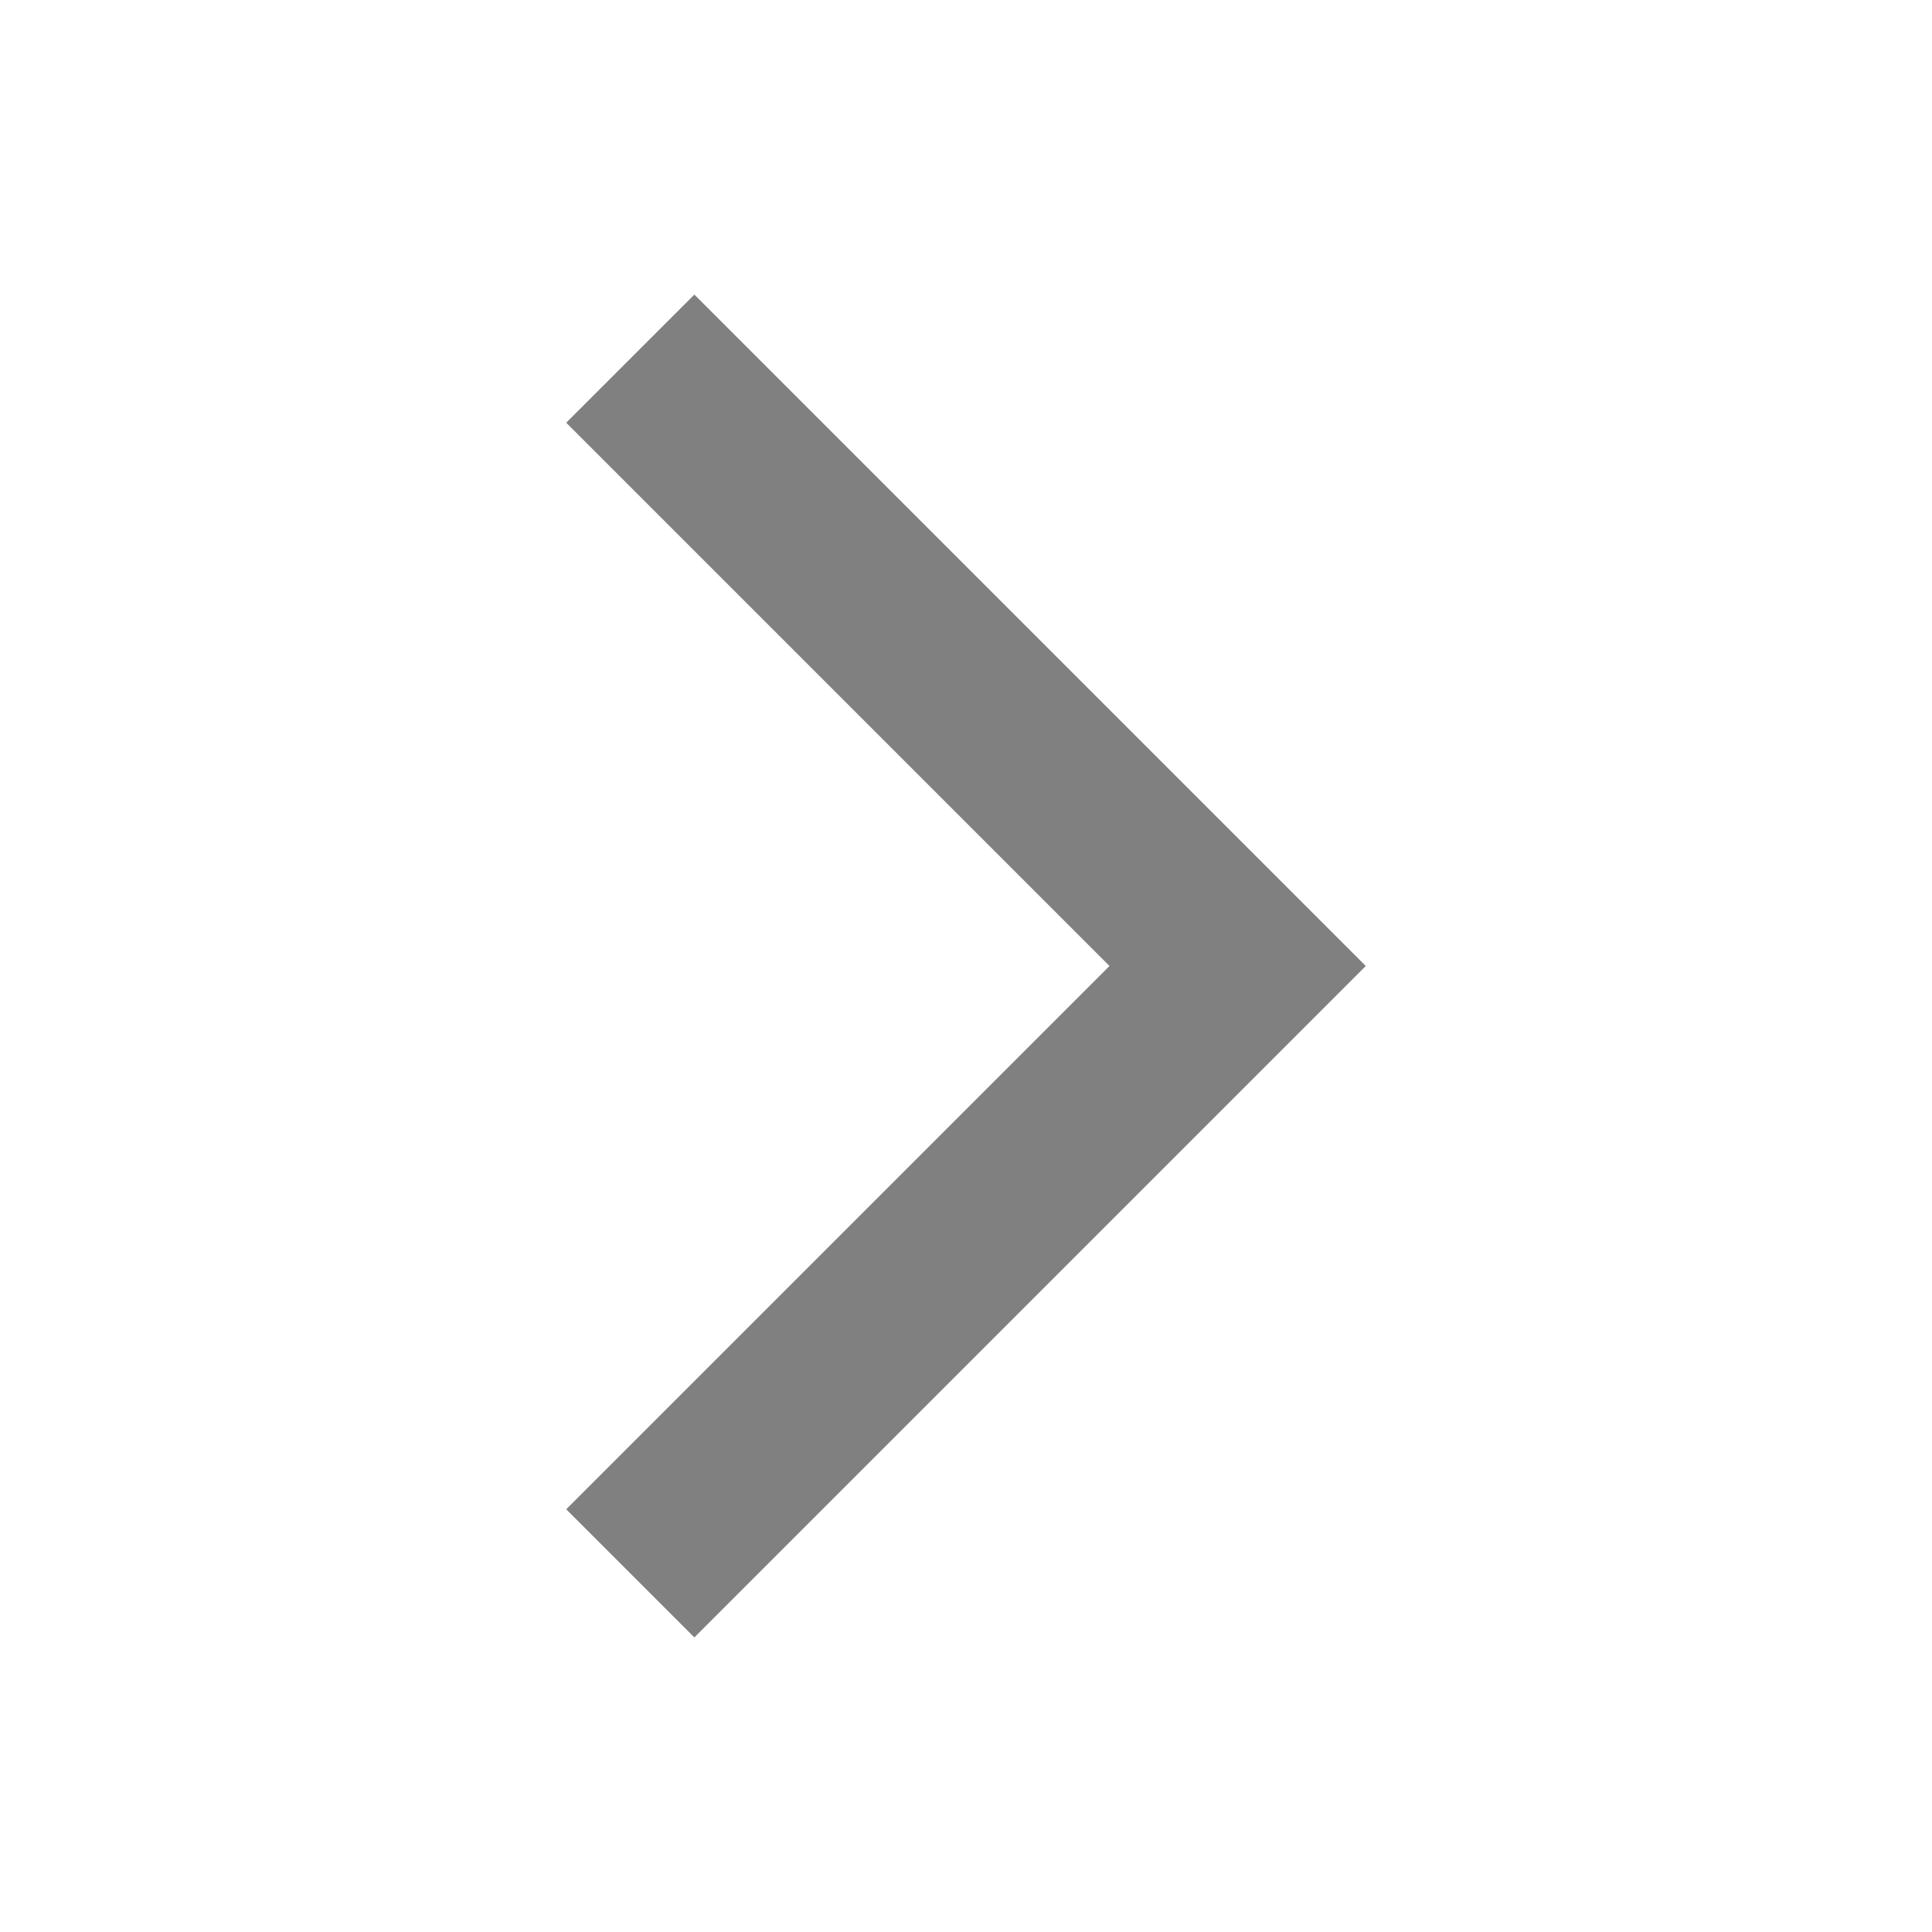
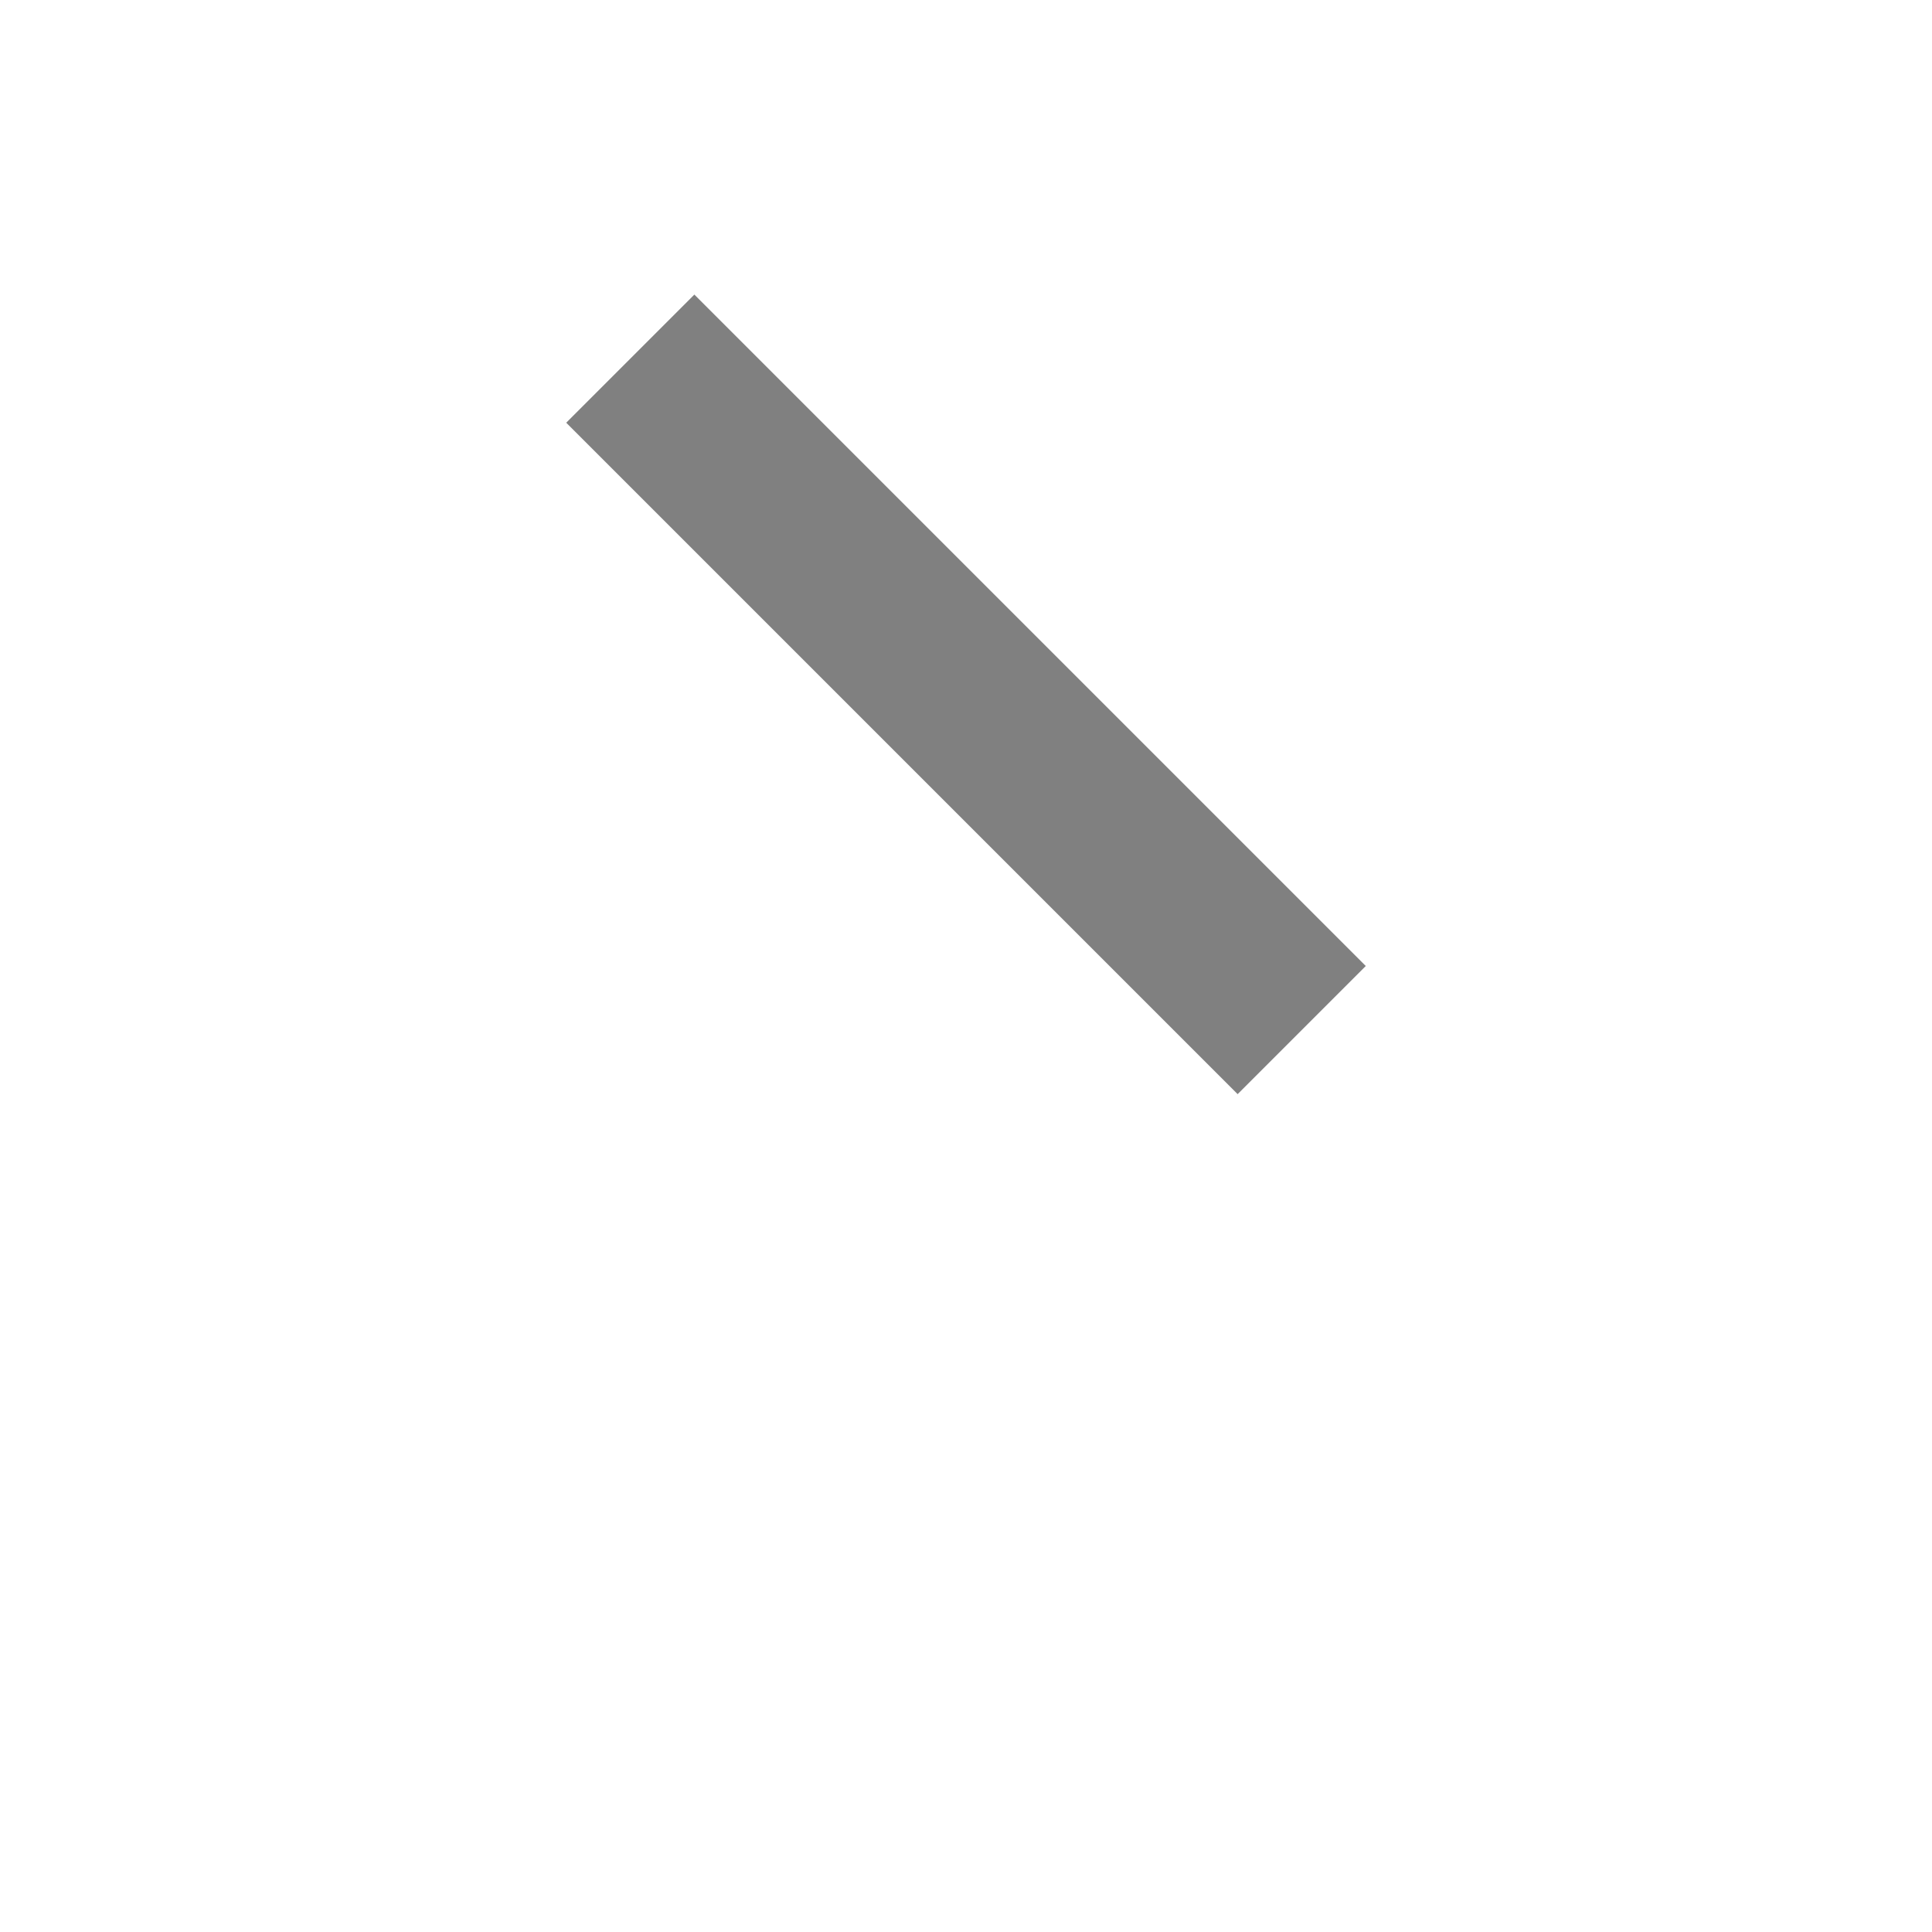
<svg xmlns="http://www.w3.org/2000/svg" width="10" height="10" viewBox="0 0 10 10" fill="none">
-   <path d="M3.594 2.188L6.406 5L3.594 7.812" stroke="#808080" stroke-width="0.938" stroke-miterlimit="10" stroke-linecap="square" />
+   <path d="M3.594 2.188L6.406 5" stroke="#808080" stroke-width="0.938" stroke-miterlimit="10" stroke-linecap="square" />
</svg>